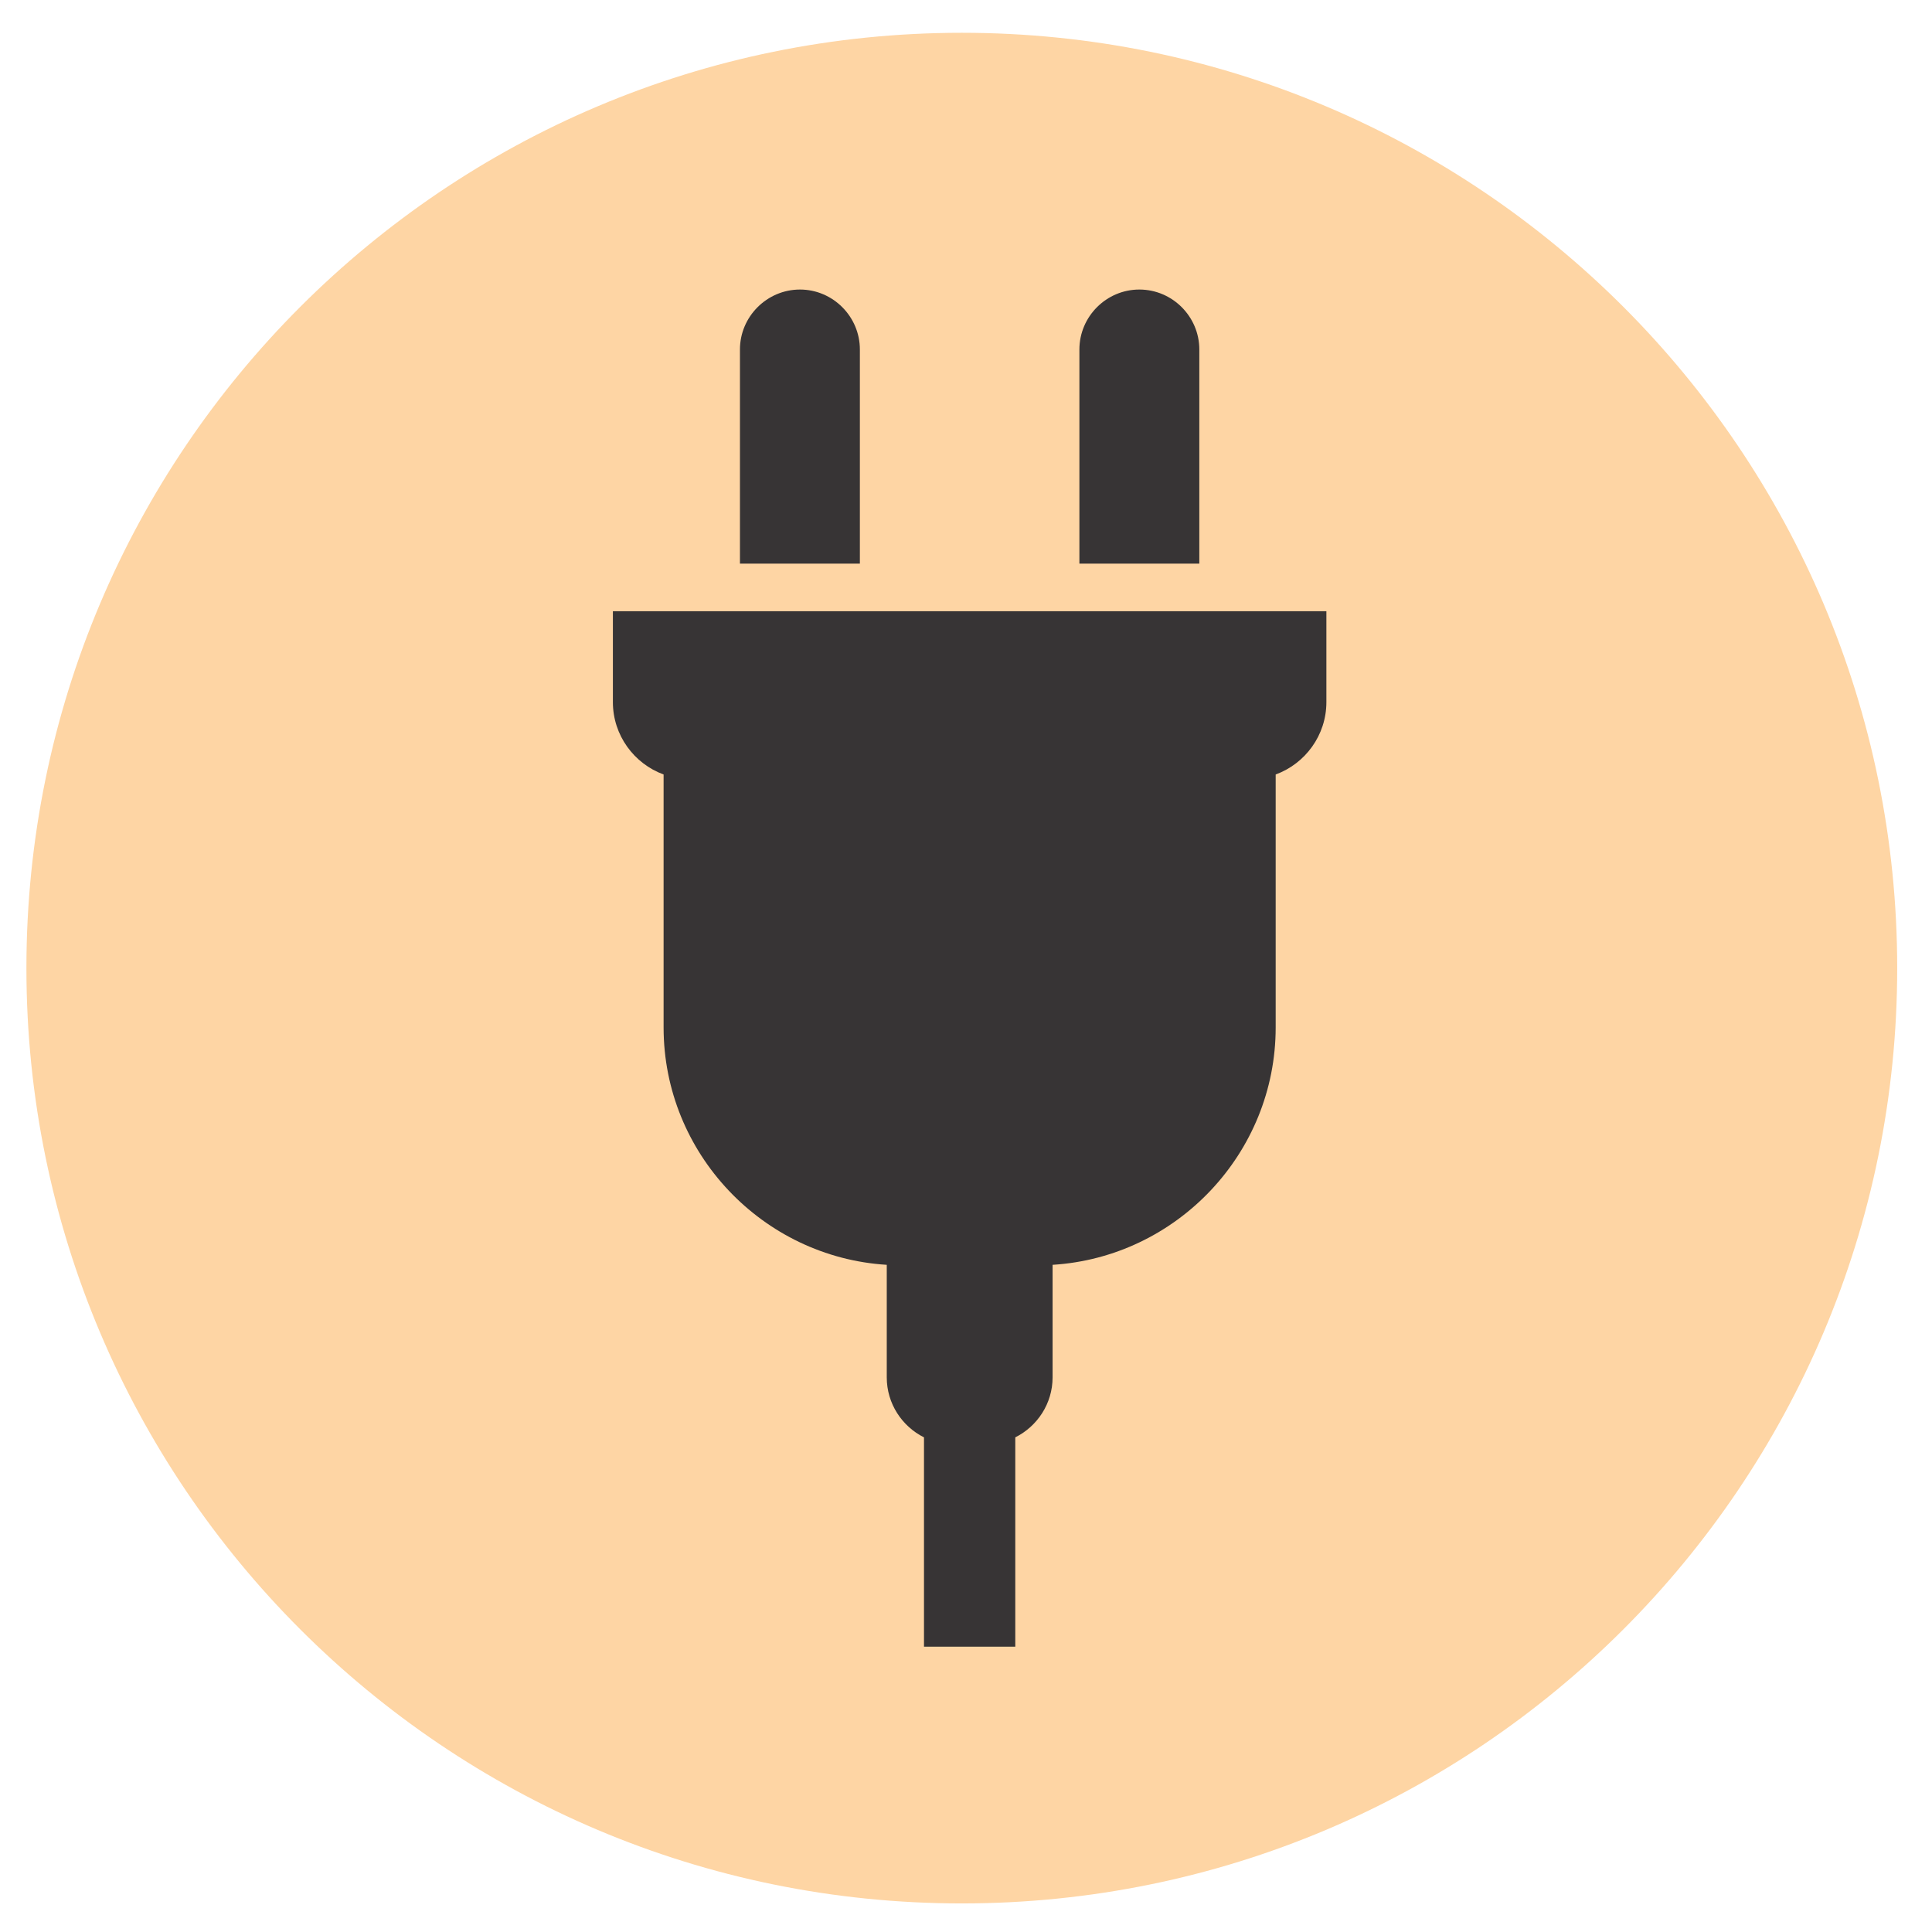
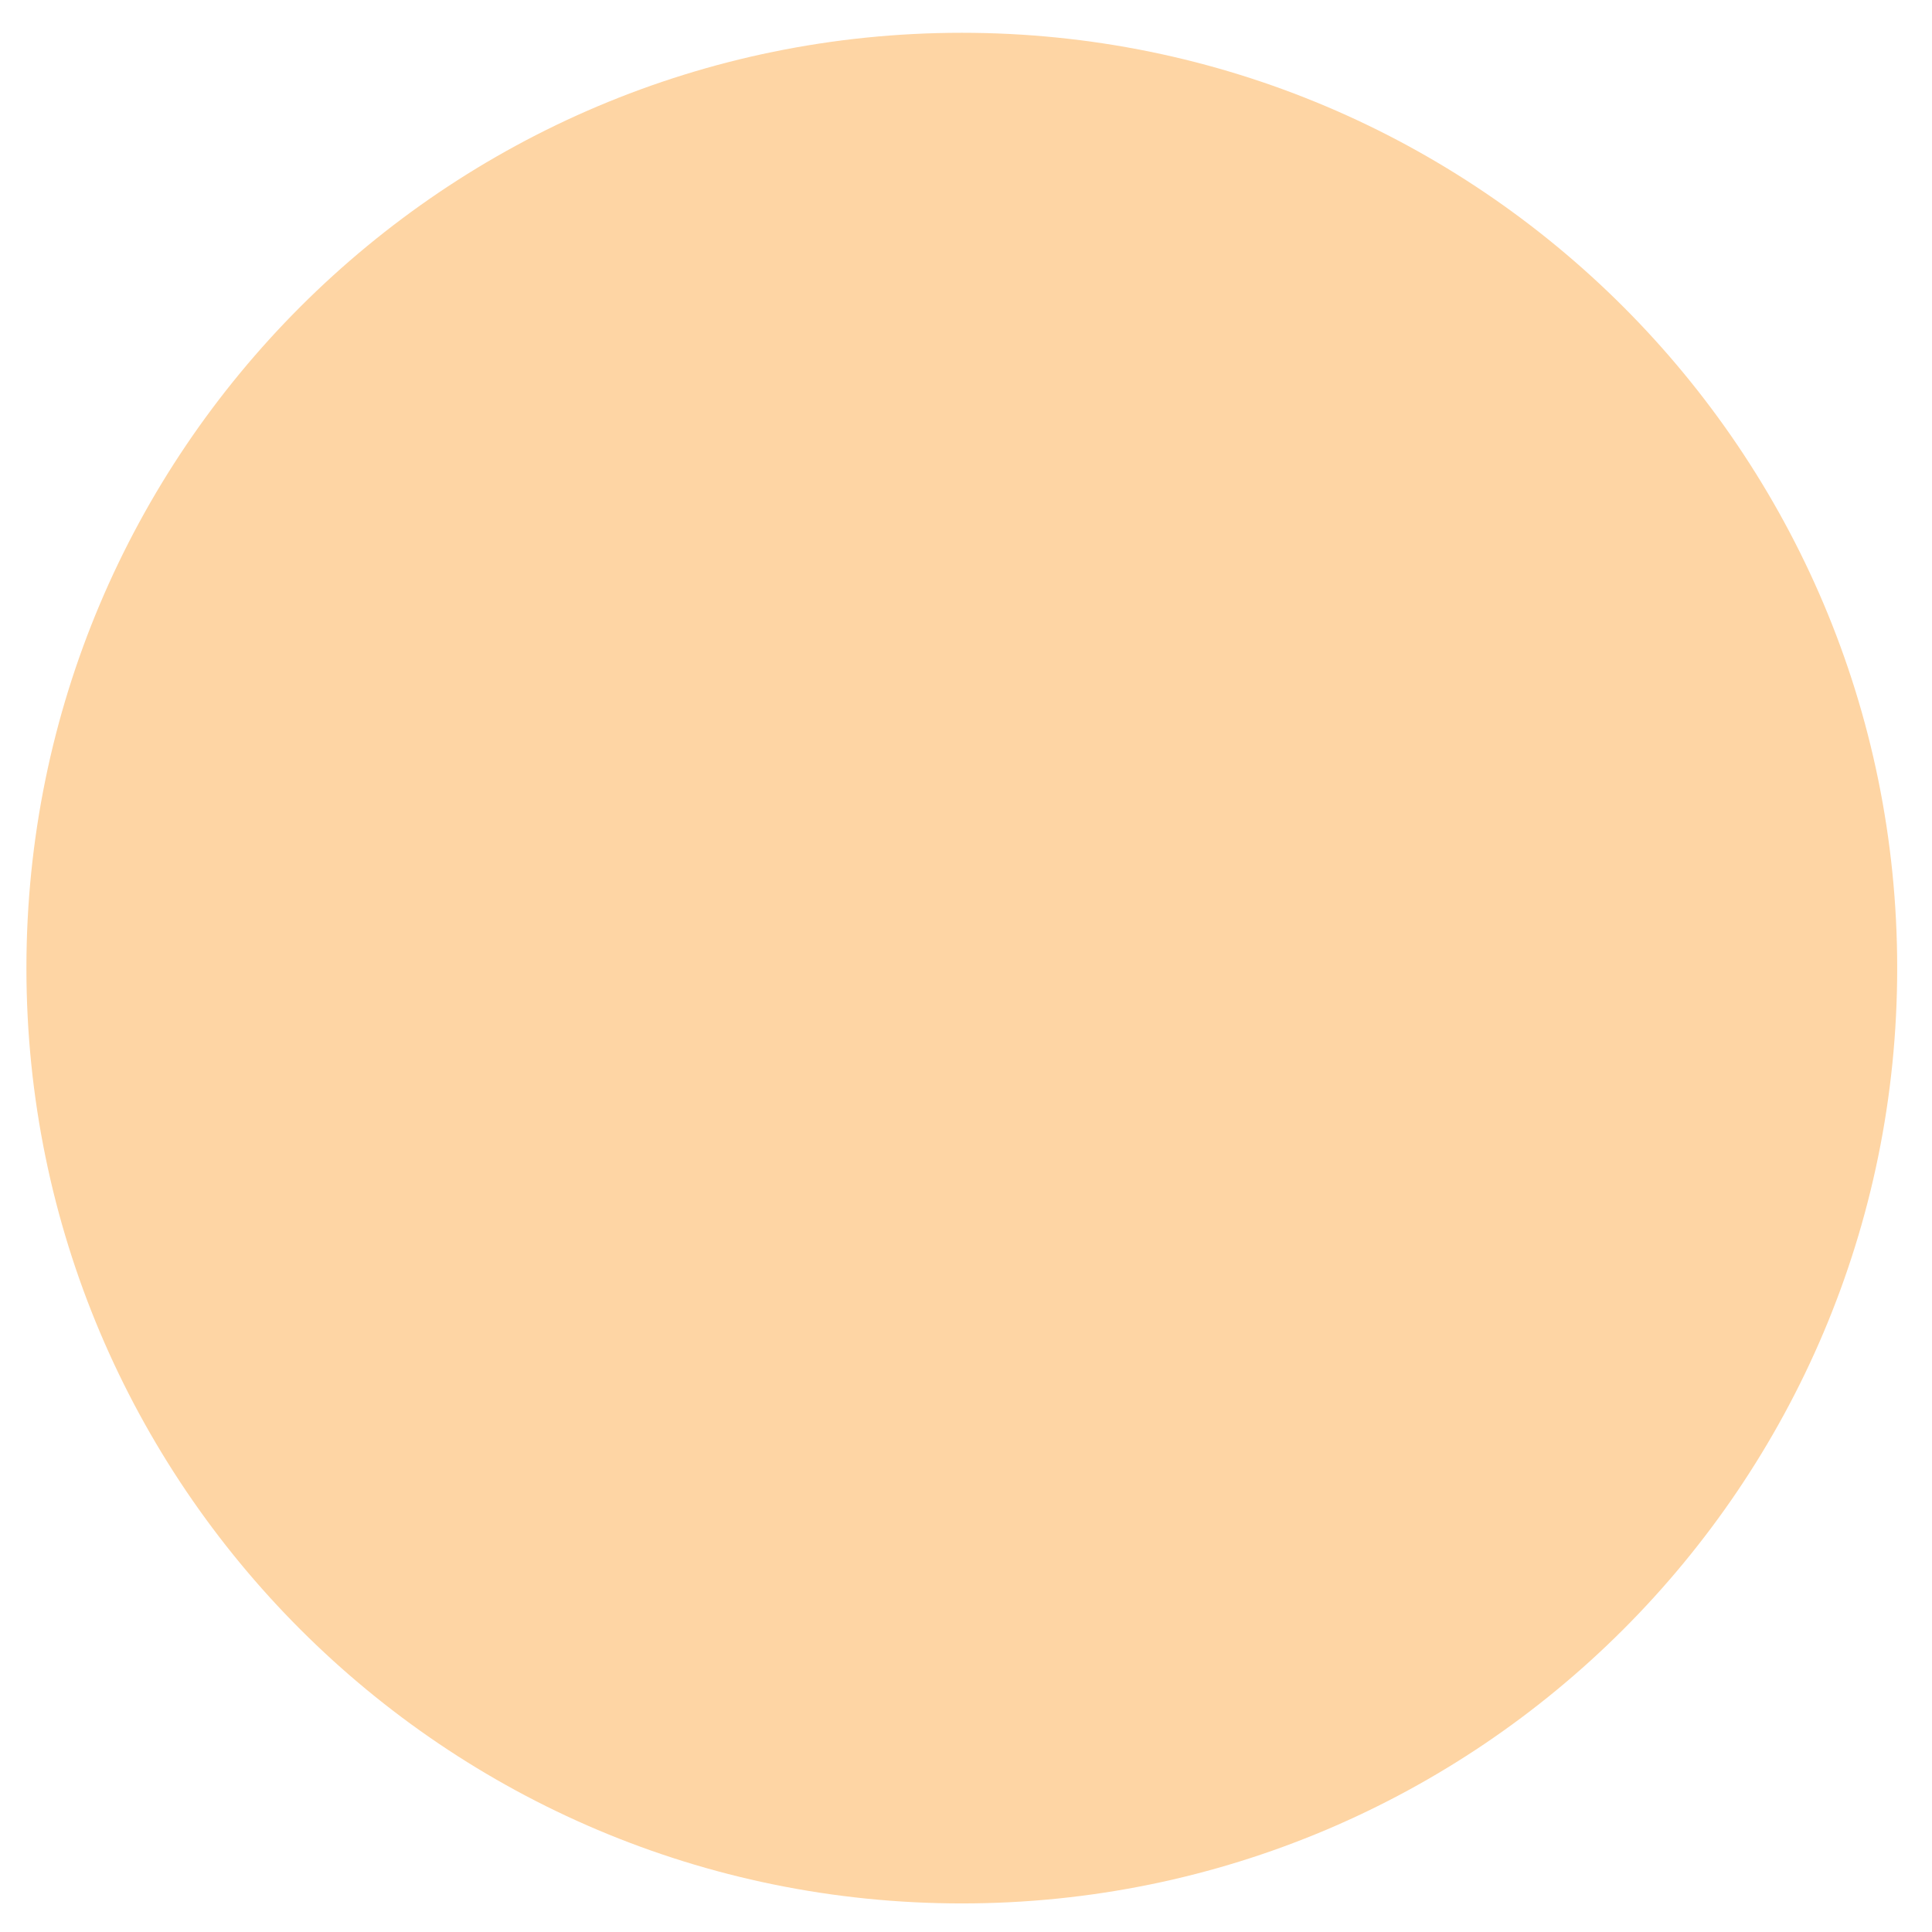
<svg xmlns="http://www.w3.org/2000/svg" xmlns:ns1="http://www.serif.com/" width="100%" height="100%" viewBox="0 0 300 300" version="1.1" xml:space="preserve" style="fill-rule:evenodd;clip-rule:evenodd;stroke-linejoin:round;stroke-miterlimit:2;">
  <g id="_7" ns1:id="7" transform="matrix(4.242,0,0,4.242,-486.343,-486.343)">
    <g transform="matrix(-2.667,0,0,2.667,1301.61,-547.884)">
      <path d="M431.853,248.869C424.763,248.869 419.015,254.616 419.015,261.706C419.015,268.797 424.763,274.544 431.853,274.544C438.944,274.544 444.692,268.797 444.692,261.706C444.692,254.616 438.944,248.869 431.853,248.869" style="fill:rgb(254,213,164);" />
    </g>
    <g transform="matrix(2.667,0,0,2.667,-1001.61,-547.884)">
-       <path d="M436.75,256.808L436.75,258.056C436.75,258.511 436.459,258.901 436.054,259.049L436.054,262.521C436.054,264.249 434.694,265.674 432.992,265.779L432.992,267.324C432.992,267.684 432.782,267.996 432.48,268.147L432.48,271.02L431.227,271.02L431.227,268.147C430.925,267.996 430.716,267.684 430.716,267.324L430.716,265.779C429.013,265.674 427.653,264.249 427.653,262.521L427.653,259.049C427.248,258.901 426.957,258.511 426.957,258.056L426.957,256.808L436.75,256.808ZM429.525,252.393C429.977,252.393 430.347,252.764 430.347,253.216L430.347,256.155L428.701,256.155L428.701,253.216C428.701,252.764 429.072,252.393 429.525,252.393ZM434.183,252.393C434.636,252.393 435.006,252.764 435.006,253.216L435.006,256.155L433.36,256.155L433.36,253.216C433.36,252.764 433.73,252.393 434.183,252.393" style="fill:rgb(55,52,53);" />
-     </g>
+       </g>
  </g>
</svg>